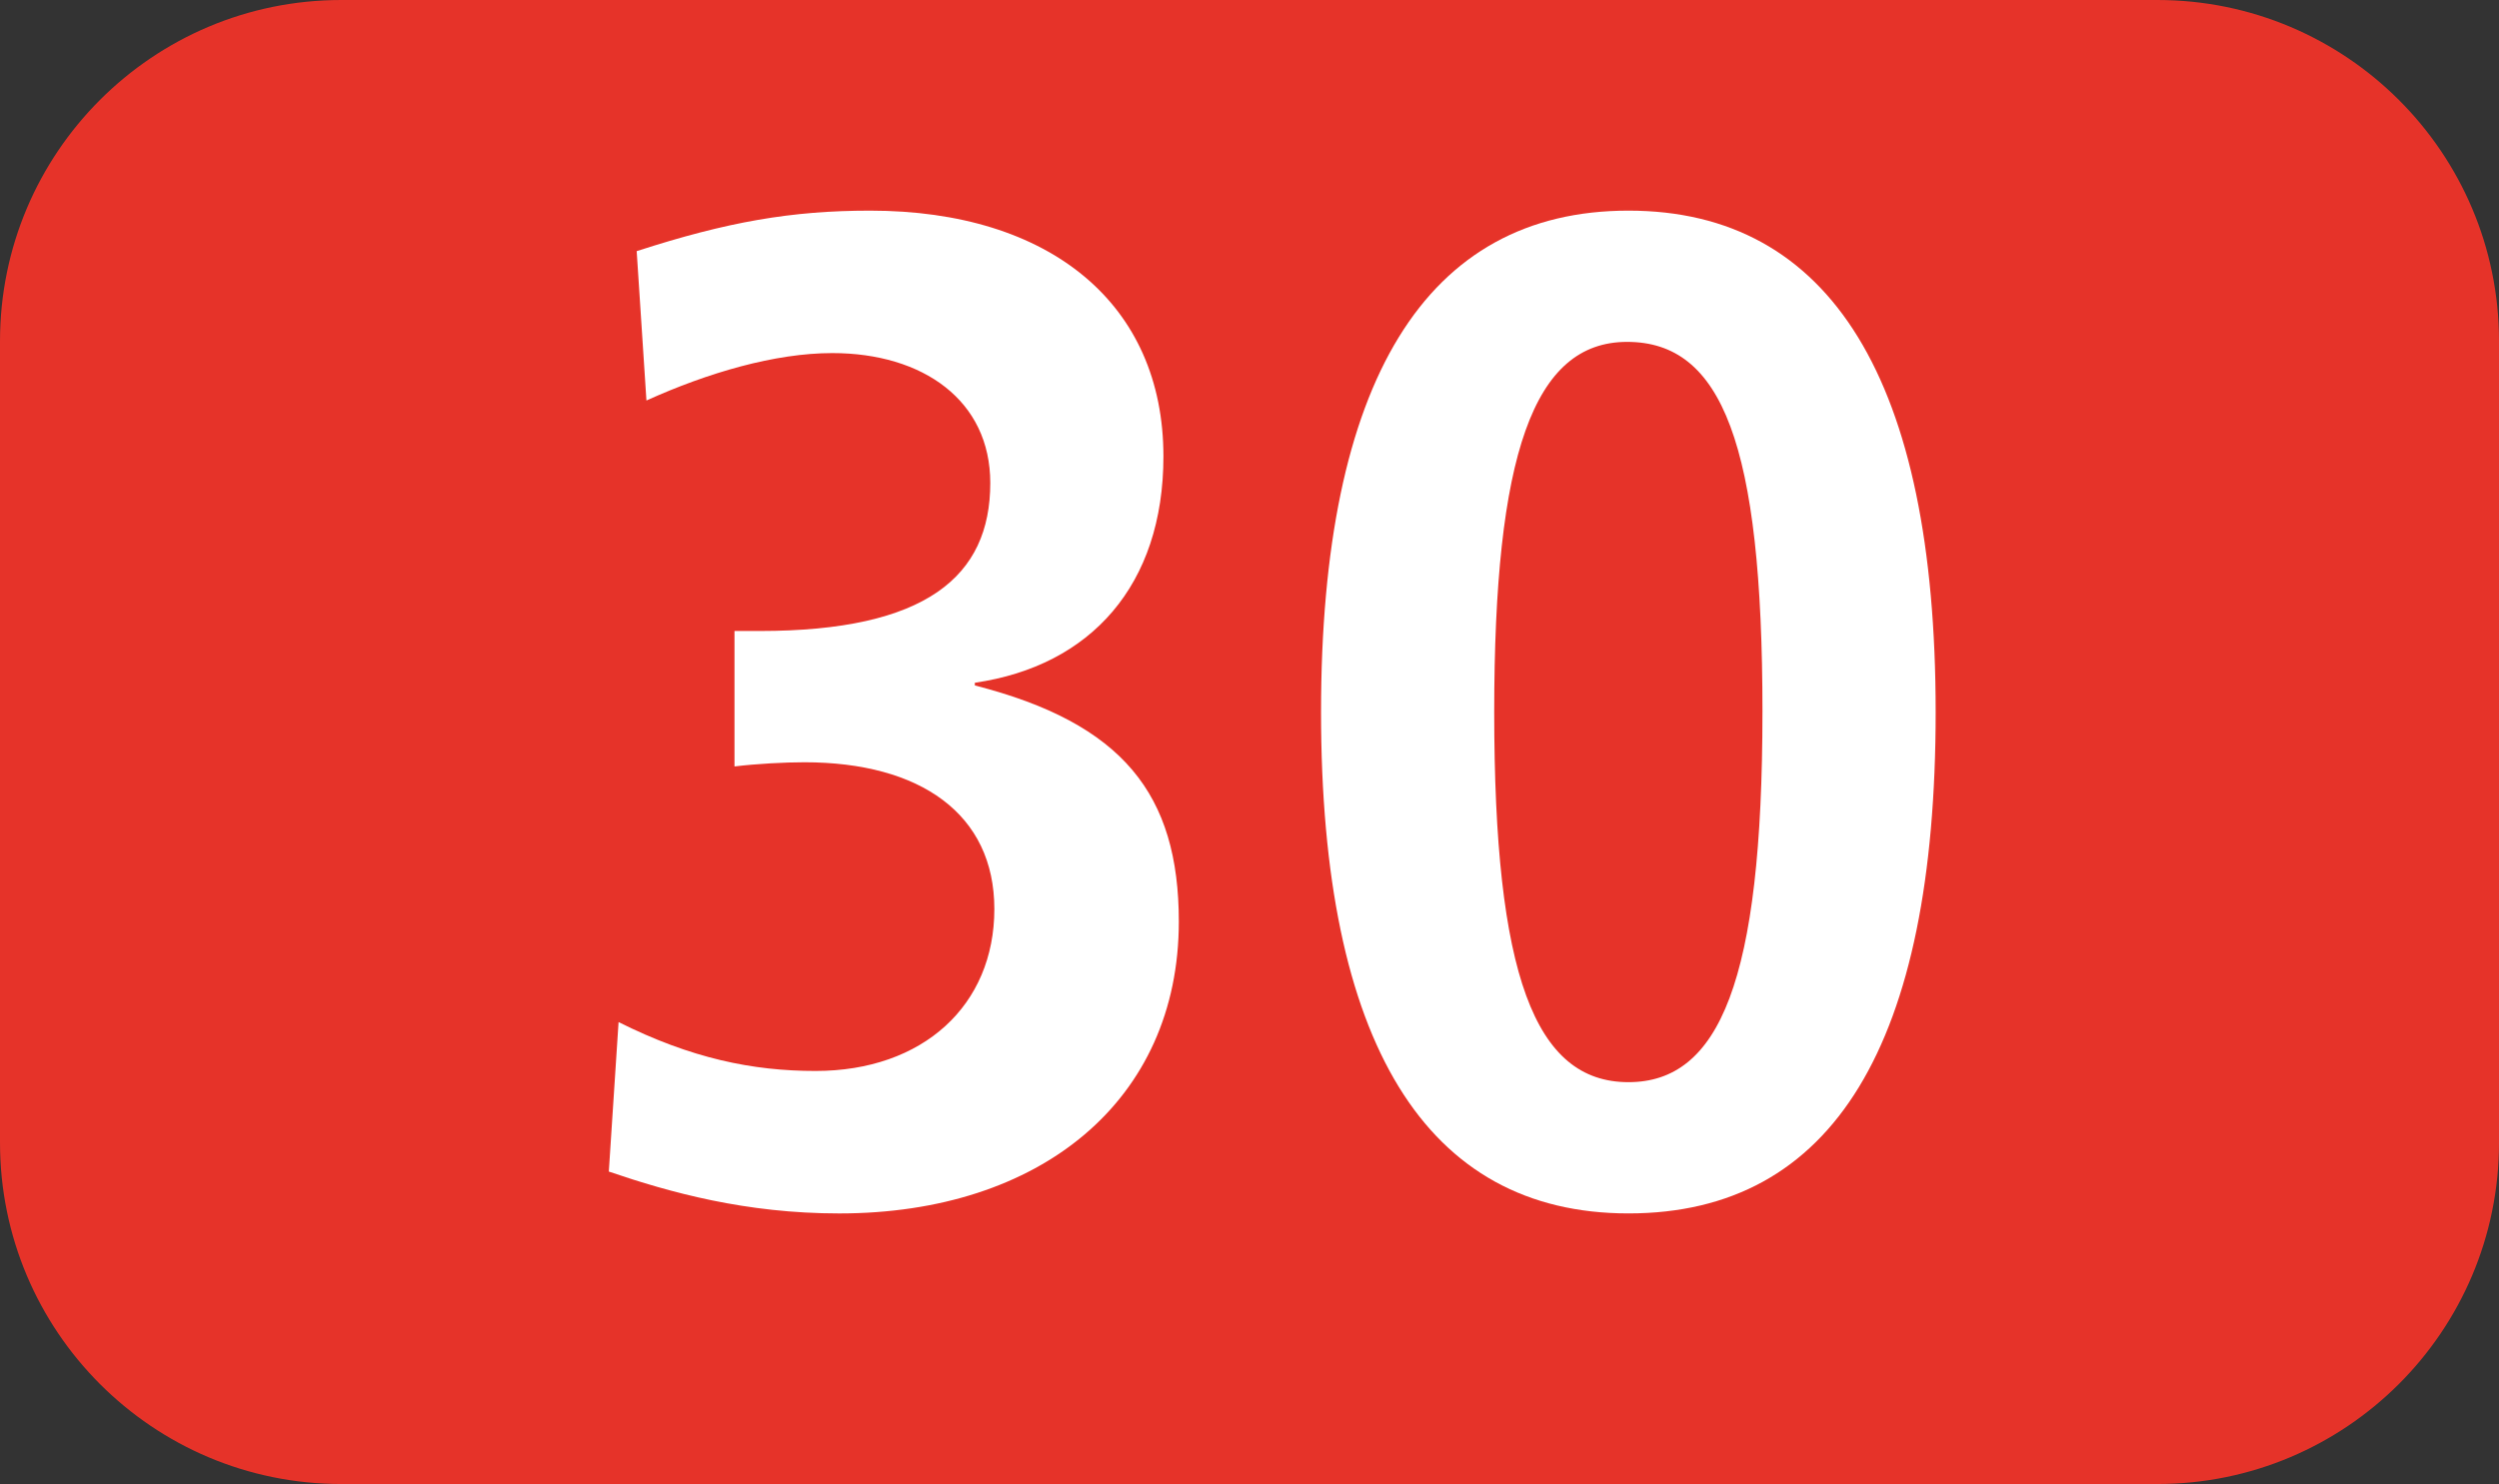
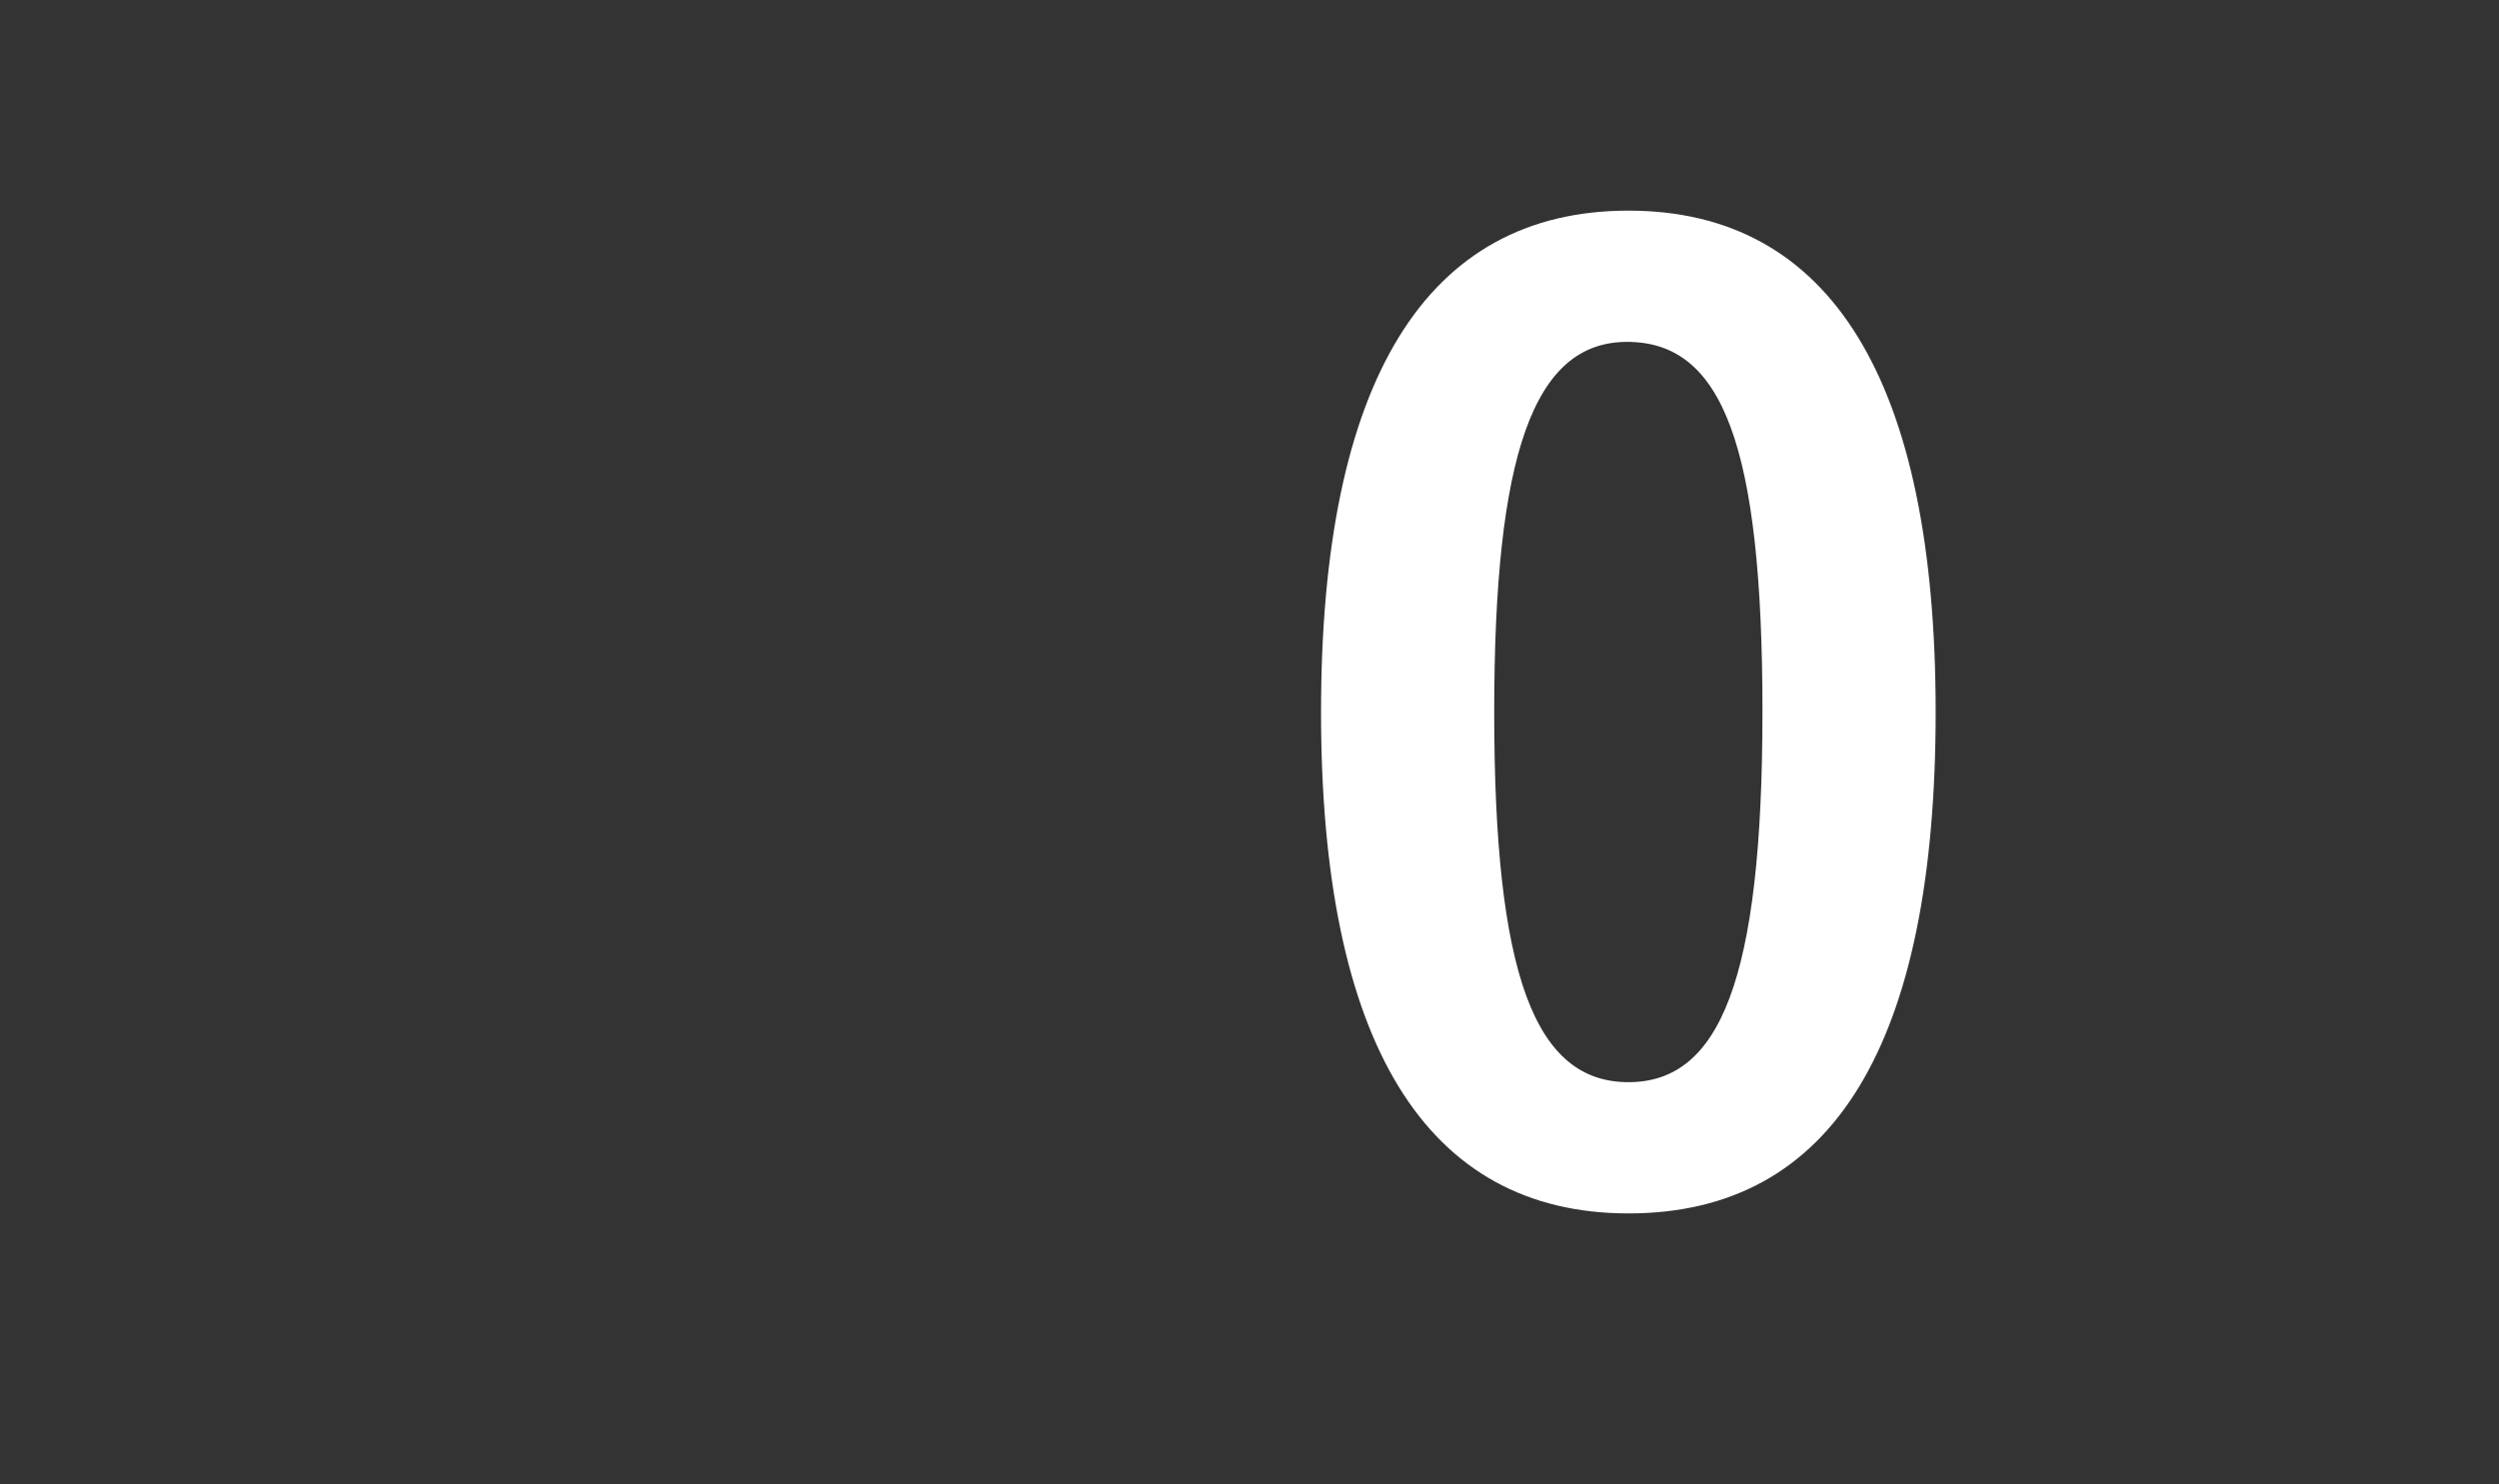
<svg xmlns="http://www.w3.org/2000/svg" id="uuid-104c9982-dabe-4c5b-9099-42071e1782bd" viewBox="0 0 127.15 75.529">
  <rect x="0" y="0" width="127.15" height="75.529" fill="#333333" stroke="none" />
  <defs>
    <style>.uuid-821cf640-a762-4441-9c73-7deaf4a4bc10{fill:#fff;}.uuid-e8e146e5-6cf0-4c01-b2cf-d865d2fca5a1{fill:#e63329;fill-rule:evenodd;}</style>
  </defs>
  <g id="uuid-d33aeca0-97f3-4f4b-a64f-afbe2cb5ec5e">
    <g>
-       <path class="uuid-e8e146e5-6cf0-4c01-b2cf-d865d2fca5a1" d="M0,17.366C0,7.777,7.772,0,17.366,0H109.765c9.595,0,17.386,7.777,17.386,17.366V58.153c0,9.595-7.791,17.375-17.386,17.375H17.366c-9.595,0-17.366-7.781-17.366-17.375V17.366Z" />
      <g>
-         <path class="uuid-821cf640-a762-4441-9c73-7deaf4a4bc10" d="M31.473,52.018c3.697,1.849,6.819,2.488,10.021,2.488,5.471,0,9.099-3.34,9.099-8.242,0-4.837-3.767-7.469-9.664-7.469-1.001,0-2.418,.074-3.558,.213v-6.894h1.279c8.465,0,11.736-2.77,11.736-7.533,0-4.198-3.42-6.611-8.039-6.611-2.914,0-6.324,.996-9.456,2.414l-.496-7.602c4.619-1.497,7.89-2.062,11.874-2.062,9.168,0,14.927,4.763,14.927,12.509,0,6.542-3.697,10.665-9.595,11.518v.139c7.533,1.923,10.378,5.546,10.378,12.018,0,9.099-7.037,14.853-17.276,14.853-4.768,0-8.604-1.066-11.726-2.131l.496-7.607Z" />
        <path class="uuid-821cf640-a762-4441-9c73-7deaf4a4bc10" d="M67.215,36.238c0-16.845,5.333-25.518,15.641-25.518s15.631,8.673,15.631,25.518-5.184,25.518-15.631,25.518c-10.308,0-15.641-8.673-15.641-25.518Zm22.46,0c0-13.649-2.062-18.838-6.889-18.838-4.768,0-6.76,5.759-6.76,18.838,0,13.366,2.062,18.838,6.829,18.838,4.619,0,6.819-5.119,6.819-18.838Z" />
      </g>
    </g>
  </g>
</svg>